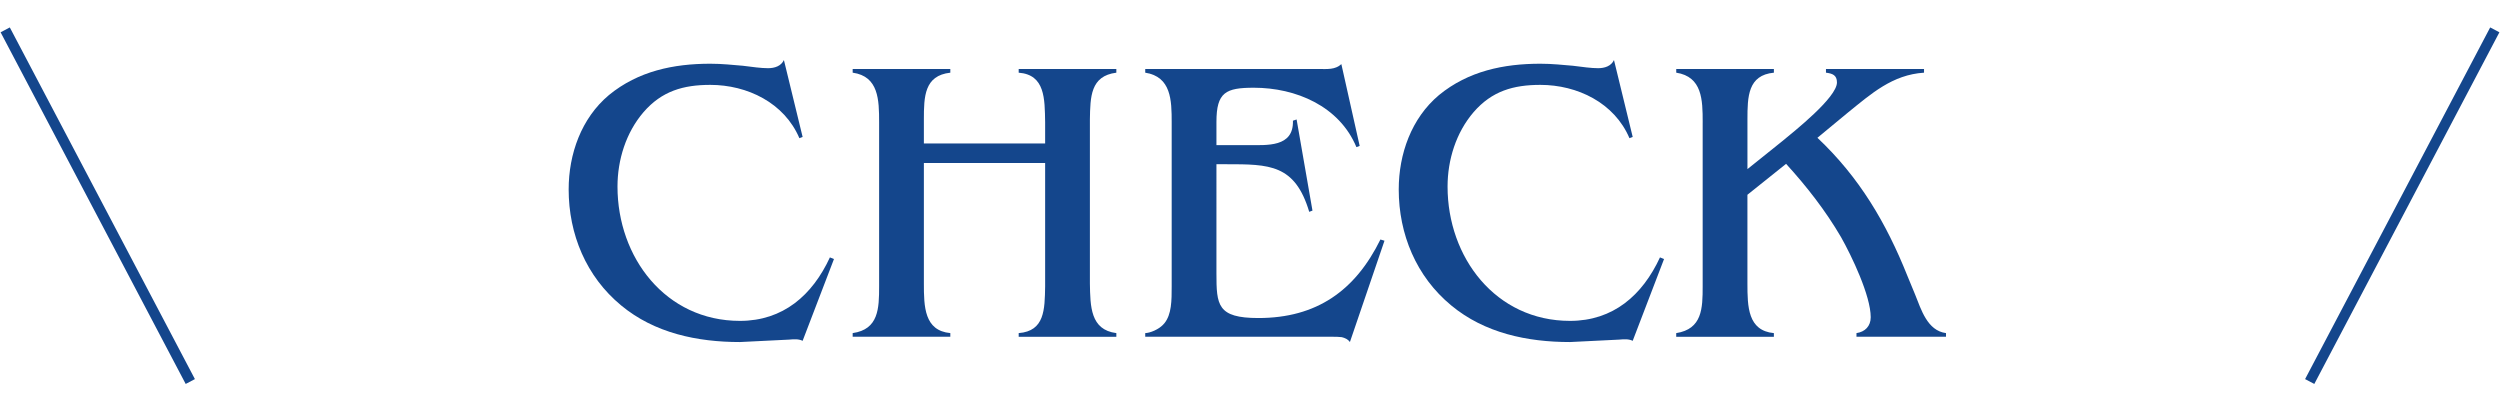
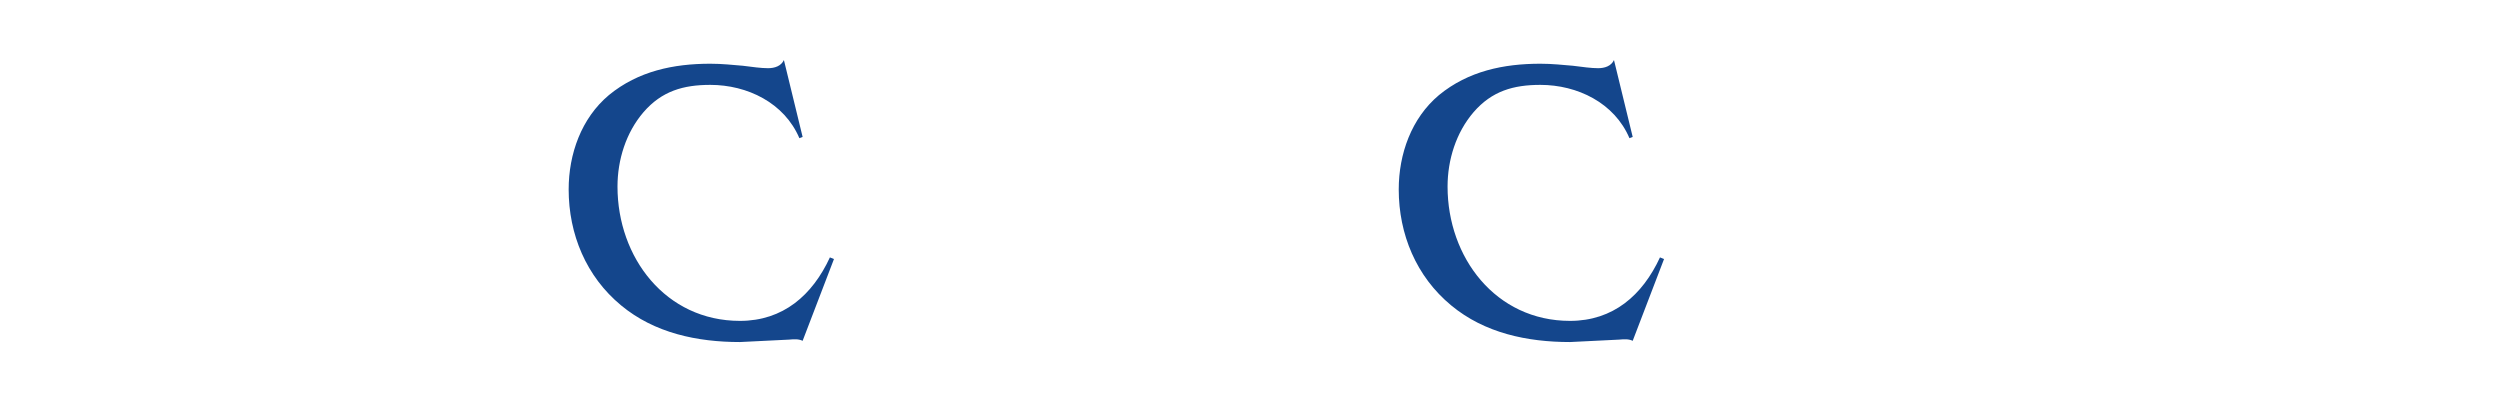
<svg xmlns="http://www.w3.org/2000/svg" enable-background="new 0 0 240 40" height="40" viewBox="0 0 240 40" width="240">
  <g fill="#14468c">
    <path d="m77.052 32.719c-.391-.195-.859-.156-1.289-.117l-4.727.234c-4.102 0-8.203-.859-11.406-3.516-3.359-2.773-5.039-6.836-5.039-11.133 0-3.398 1.211-6.836 3.867-9.062 2.812-2.305 6.211-3.008 9.727-3.008 1.133 0 2.188.117 3.125.195.938.117 1.758.234 2.422.234.625 0 1.25-.195 1.523-.781l1.797 7.383-.312.117c-1.445-3.398-5-5.117-8.555-5.117-2.578 0-4.648.586-6.406 2.617-1.68 1.953-2.5 4.57-2.5 7.148 0 6.797 4.609 12.891 11.758 12.891 4.141 0 6.953-2.461 8.633-6.094l.391.156z" />
-     <path d="m88.692 27.211c0 2.227.039 4.531 2.539 4.766v.352h-9.375v-.352c2.5-.352 2.539-2.383 2.539-4.492v-15.743c0-2.148-.039-4.414-2.539-4.766v-.351h9.375v.352c-2.5.273-2.539 2.305-2.539 4.492v2.305h11.641v-2.031c-.039-2.266 0-4.57-2.539-4.766v-.352h9.375v.352c-2.5.312-2.5 2.344-2.539 4.492v15.742c.039 2.188.039 4.453 2.539 4.766v.352h-9.375v-.352c2.5-.195 2.5-2.266 2.539-4.492v-11.837h-11.641z" />
-     <path d="m116.778 26.234c0 3.047.078 4.297 4.023 4.297 5.586 0 9.297-2.617 11.719-7.539l.391.117-3.32 9.727c-.195-.273-.469-.391-.781-.469-.273-.039-.625-.039-.938-.039h-17.93v-.352c.391 0 1.328-.312 1.836-.938.703-.859.703-2.188.703-3.555v-15.741c0-2.109-.039-4.375-2.539-4.766v-.351h16.719c.742 0 1.523.078 2.109-.469l1.758 7.852-.312.117c-1.641-3.945-5.82-5.703-9.844-5.703-2.695 0-3.594.43-3.594 3.281v2.227h3.008c1.836 0 4.414.234 4.336-2.344l.352-.117 1.523 8.75-.312.117c-1.367-4.57-3.828-4.57-7.969-4.57h-.938z" />
    <path d="m156.739 32.719c-.391-.195-.859-.156-1.289-.117l-4.727.234c-4.102 0-8.203-.859-11.406-3.516-3.359-2.773-5.039-6.836-5.039-11.133 0-3.398 1.211-6.836 3.867-9.062 2.812-2.305 6.211-3.008 9.727-3.008 1.133 0 2.188.117 3.125.195.938.117 1.758.234 2.422.234.625 0 1.25-.195 1.523-.781l1.797 7.383-.312.117c-1.445-3.398-5-5.117-8.555-5.117-2.578 0-4.648.586-6.406 2.617-1.68 1.953-2.5 4.57-2.5 7.148 0 6.797 4.609 12.891 11.758 12.891 4.141 0 6.953-2.461 8.633-6.094l.391.156z" />
-     <path d="m163.458 11.742c0-2.148-.039-4.375-2.539-4.766v-.351h9.375v.352c-2.5.234-2.539 2.305-2.539 4.492v4.766l3.359-2.695c1.133-.938 5.234-4.18 5.234-5.625 0-.703-.43-.859-1.055-.938v-.352h9.414v.352c-3.047.195-5.078 2.031-7.305 3.828l-2.93 2.422c4.023 3.789 6.602 8.164 8.633 13.242l.742 1.797c.586 1.445 1.172 3.477 2.969 3.711v.352h-8.594v-.352c.82-.117 1.367-.664 1.367-1.523 0-2.07-1.836-5.898-2.852-7.695-1.484-2.539-3.281-4.844-5.273-7.031l-3.711 2.969v8.516c0 2.227.039 4.531 2.539 4.766v.352h-9.375v-.352c2.5-.391 2.539-2.383 2.539-4.492v-15.745z" />
  </g>
  <g fill="none" stroke="#14468c" stroke-miterlimit="10">
-     <path d="m.5 2.866 17.769 33.76" />
-     <path d="m221.731 36.626 17.769-33.76" />
-   </g>
+     </g>
</svg>